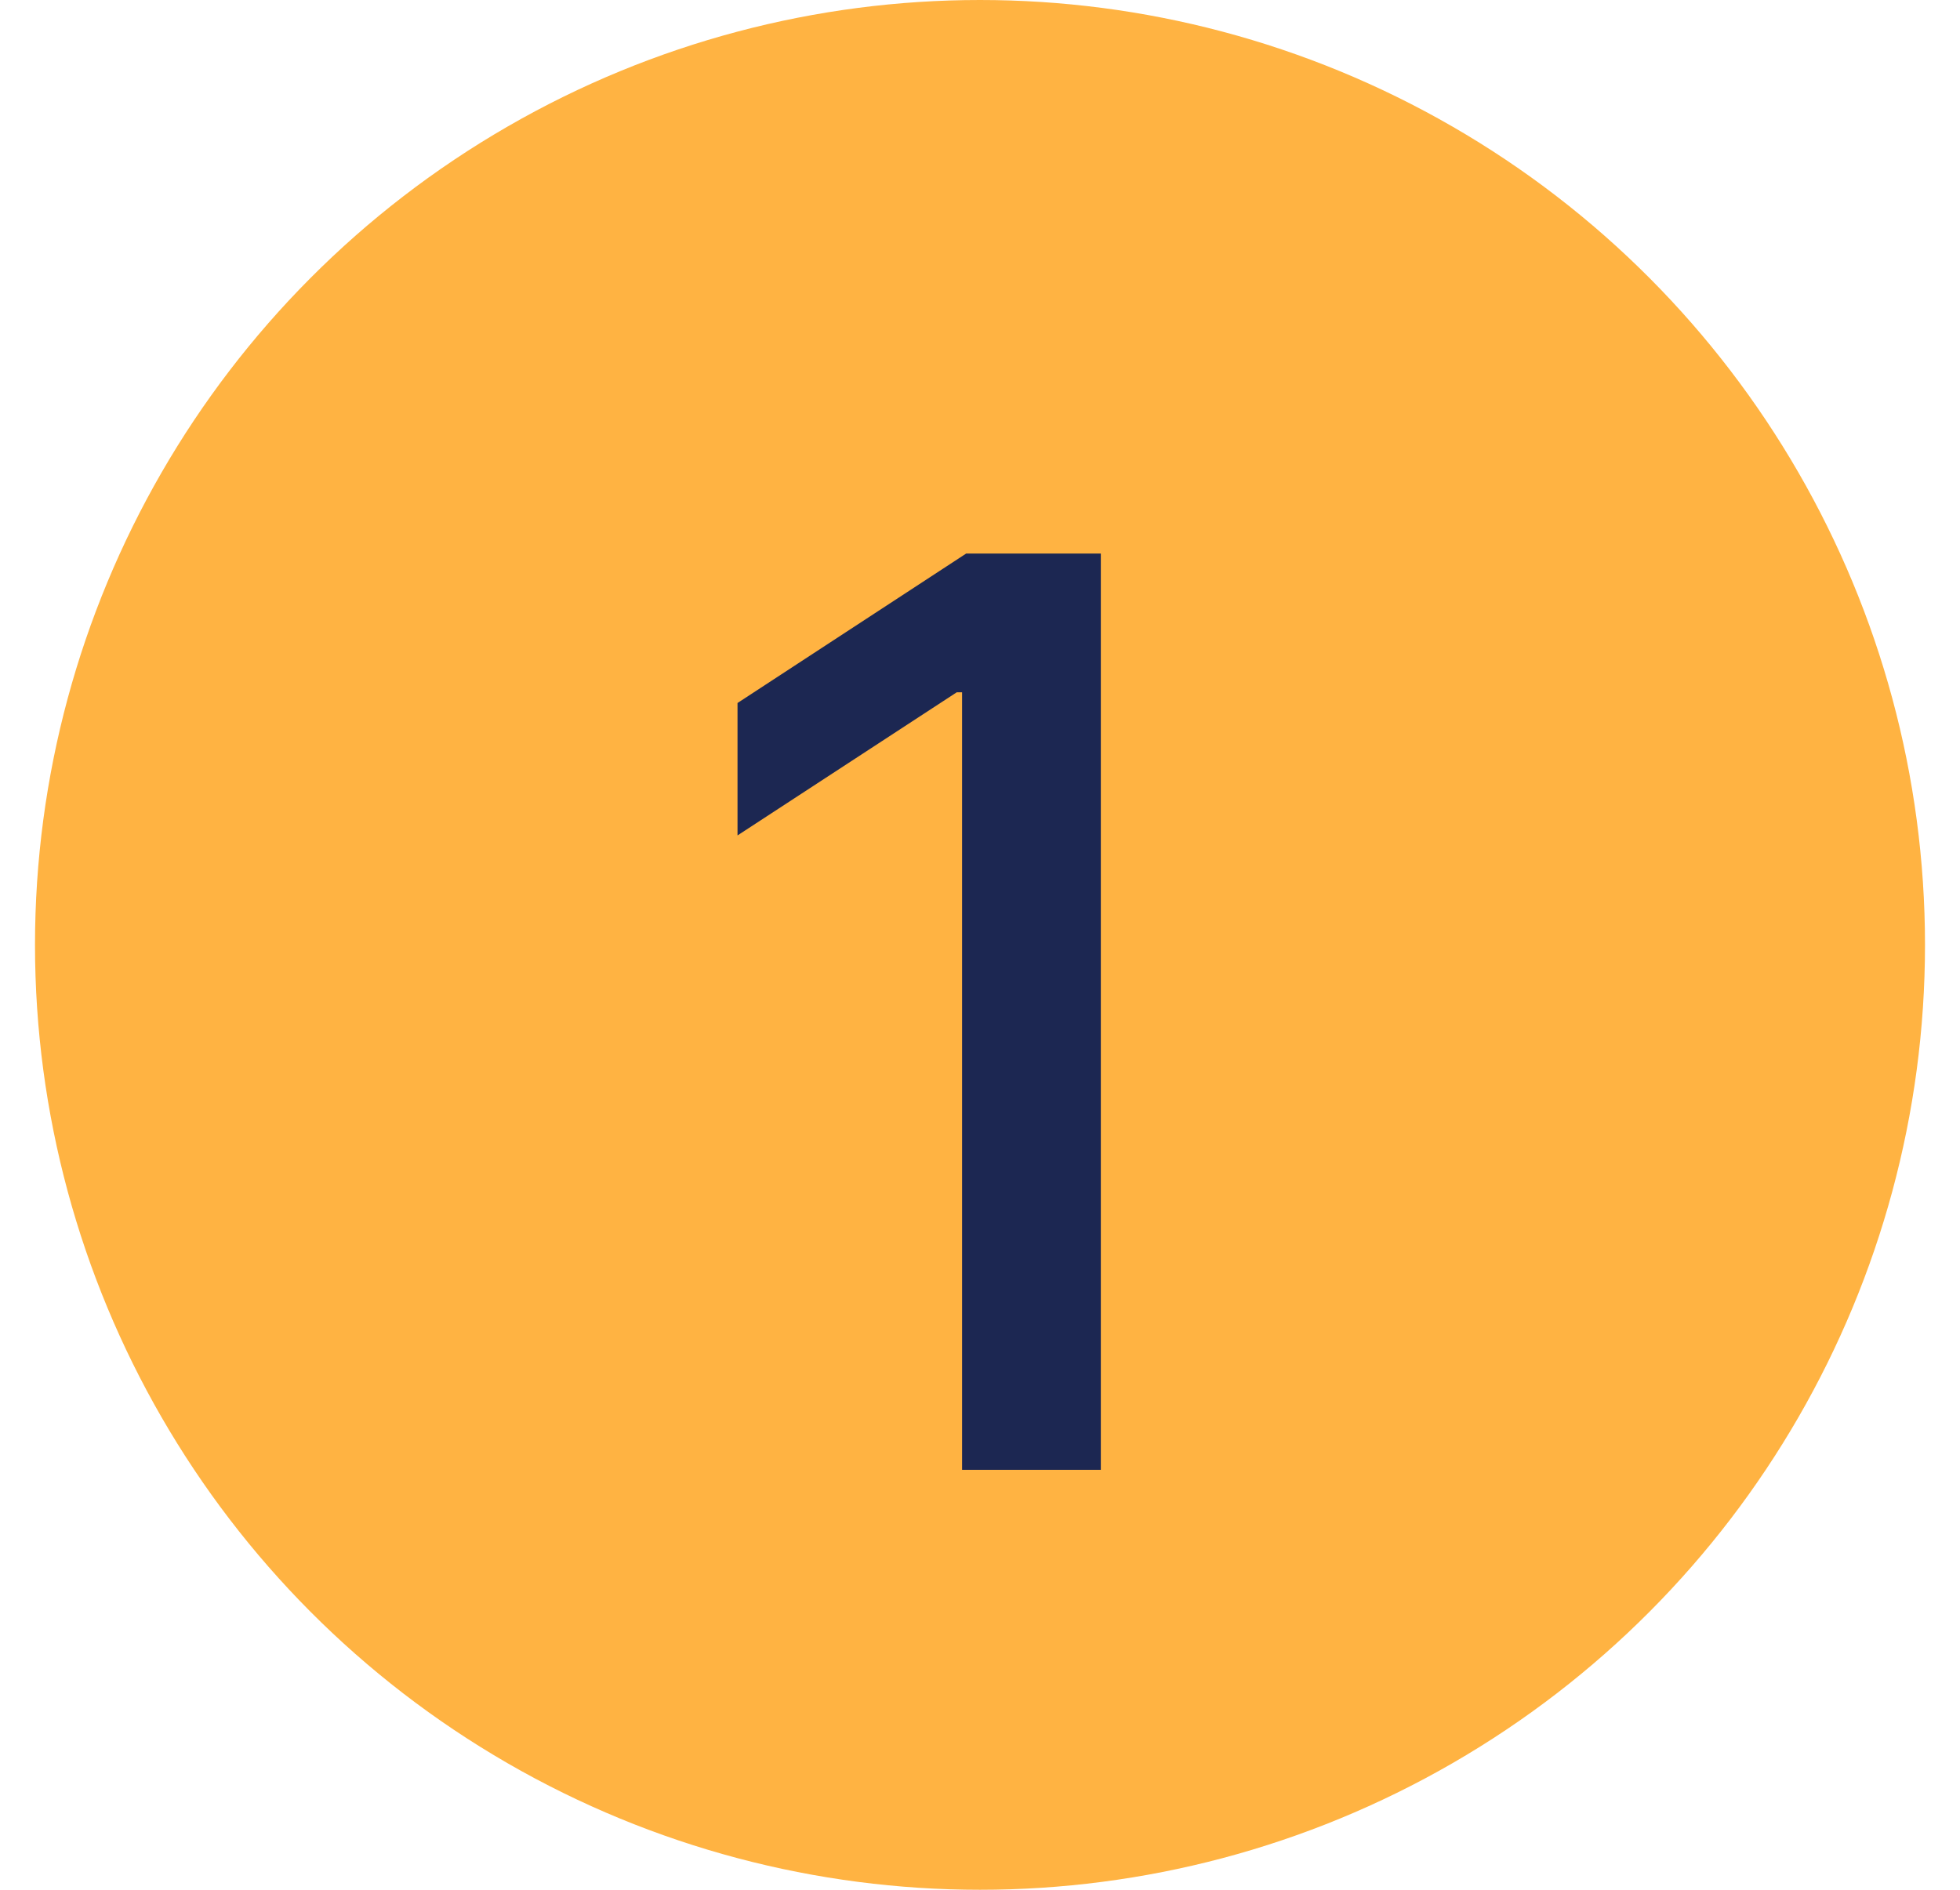
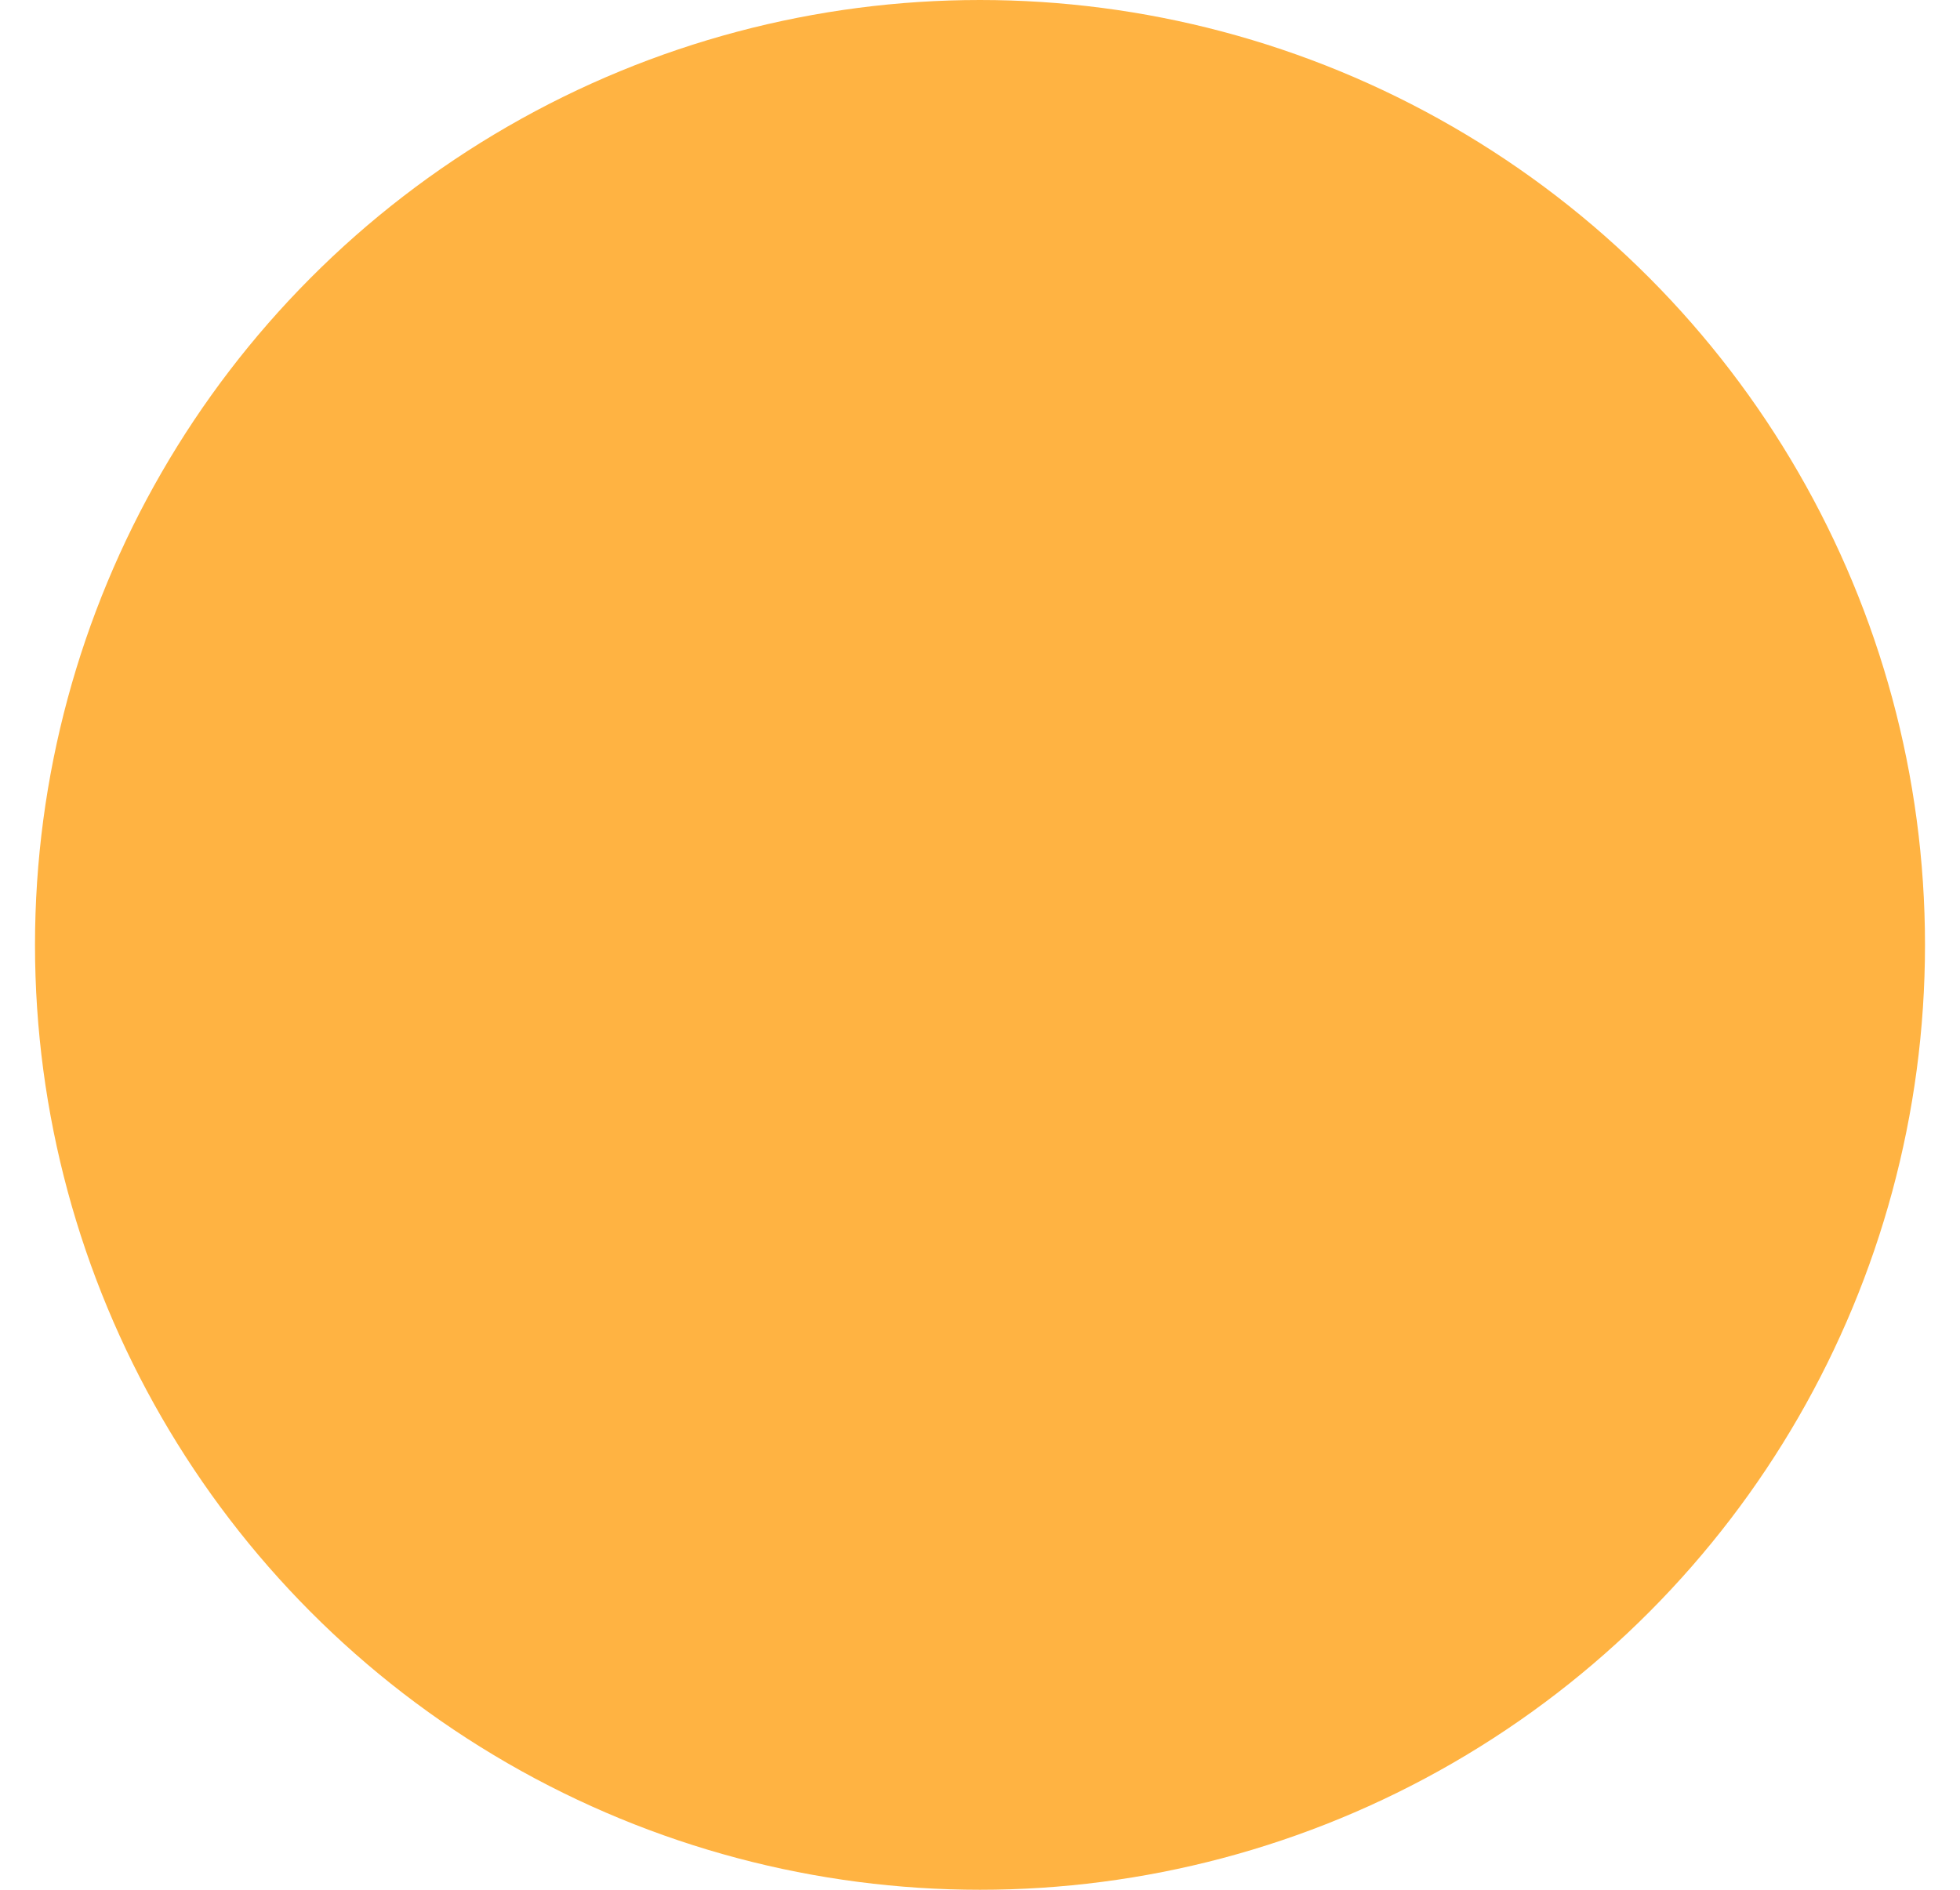
<svg xmlns="http://www.w3.org/2000/svg" width="28" height="27" viewBox="0 0 28 27" fill="none">
  <circle cx="14" cy="13.5" r="13.5" fill="#FFB342" />
-   <path d="M15.726 7.909V21H13.744V9.891H13.668L10.536 11.936V10.044L13.802 7.909H15.726Z" fill="#1C2752" />
</svg>